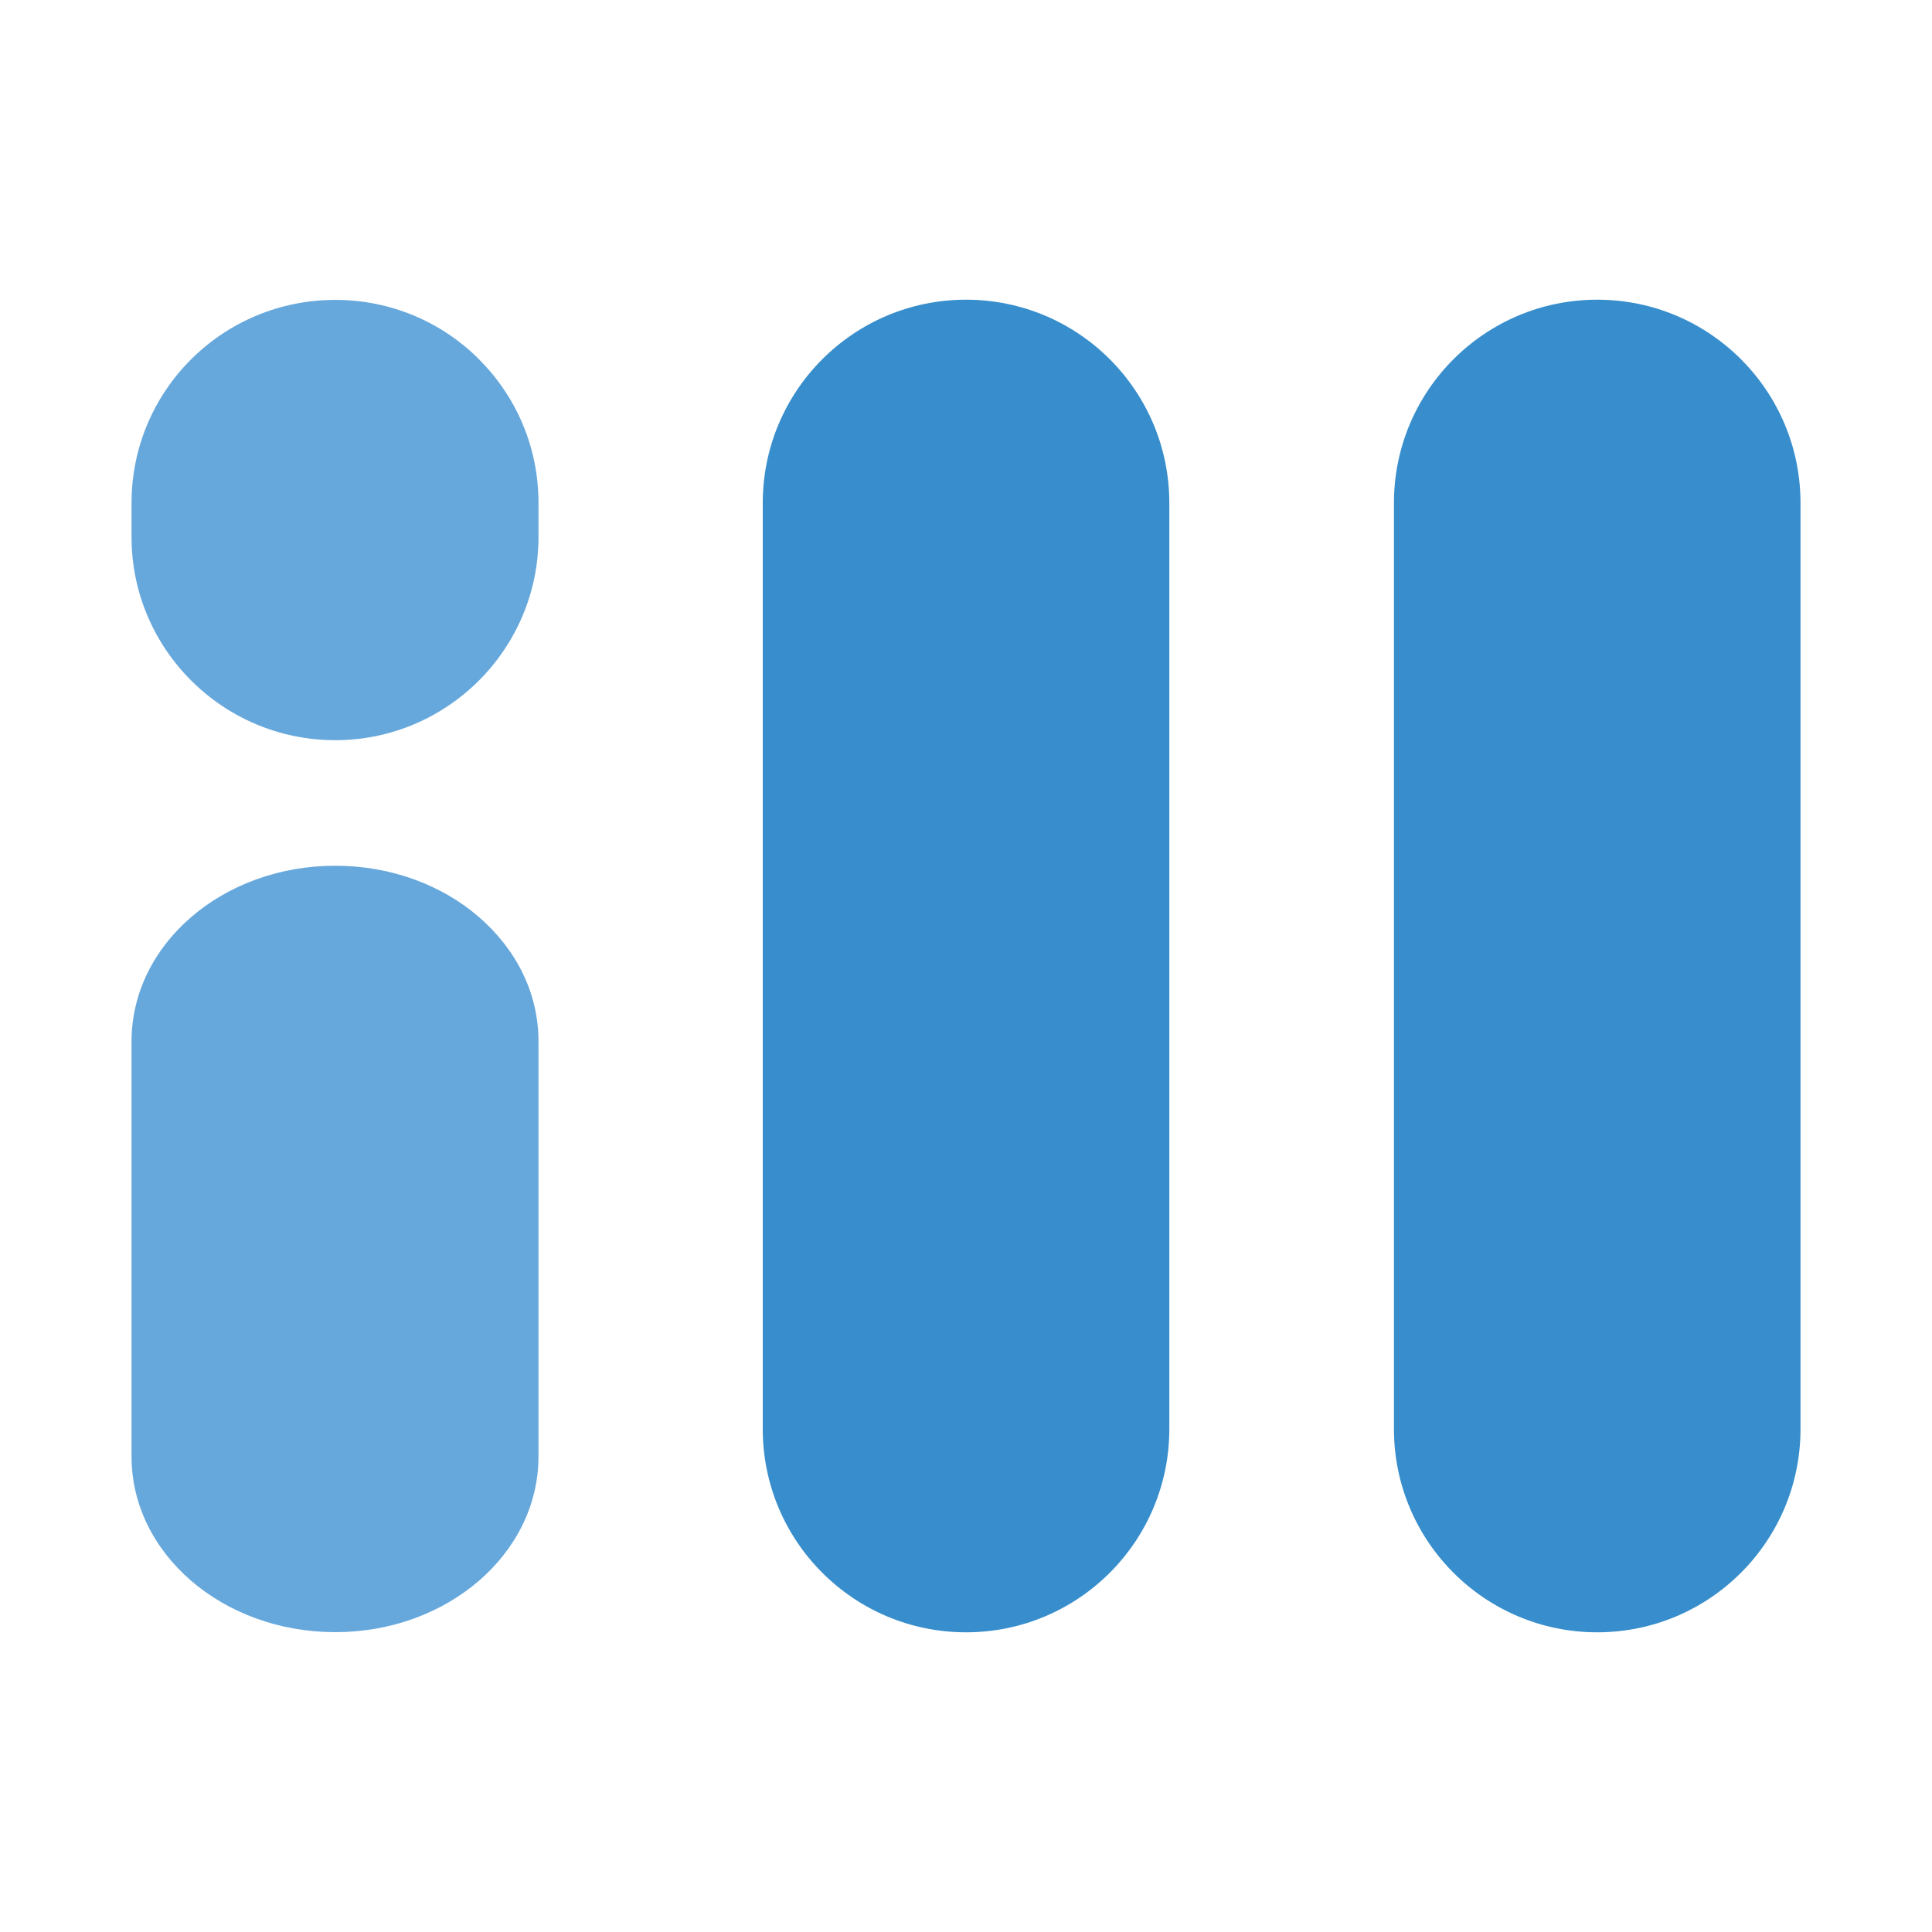
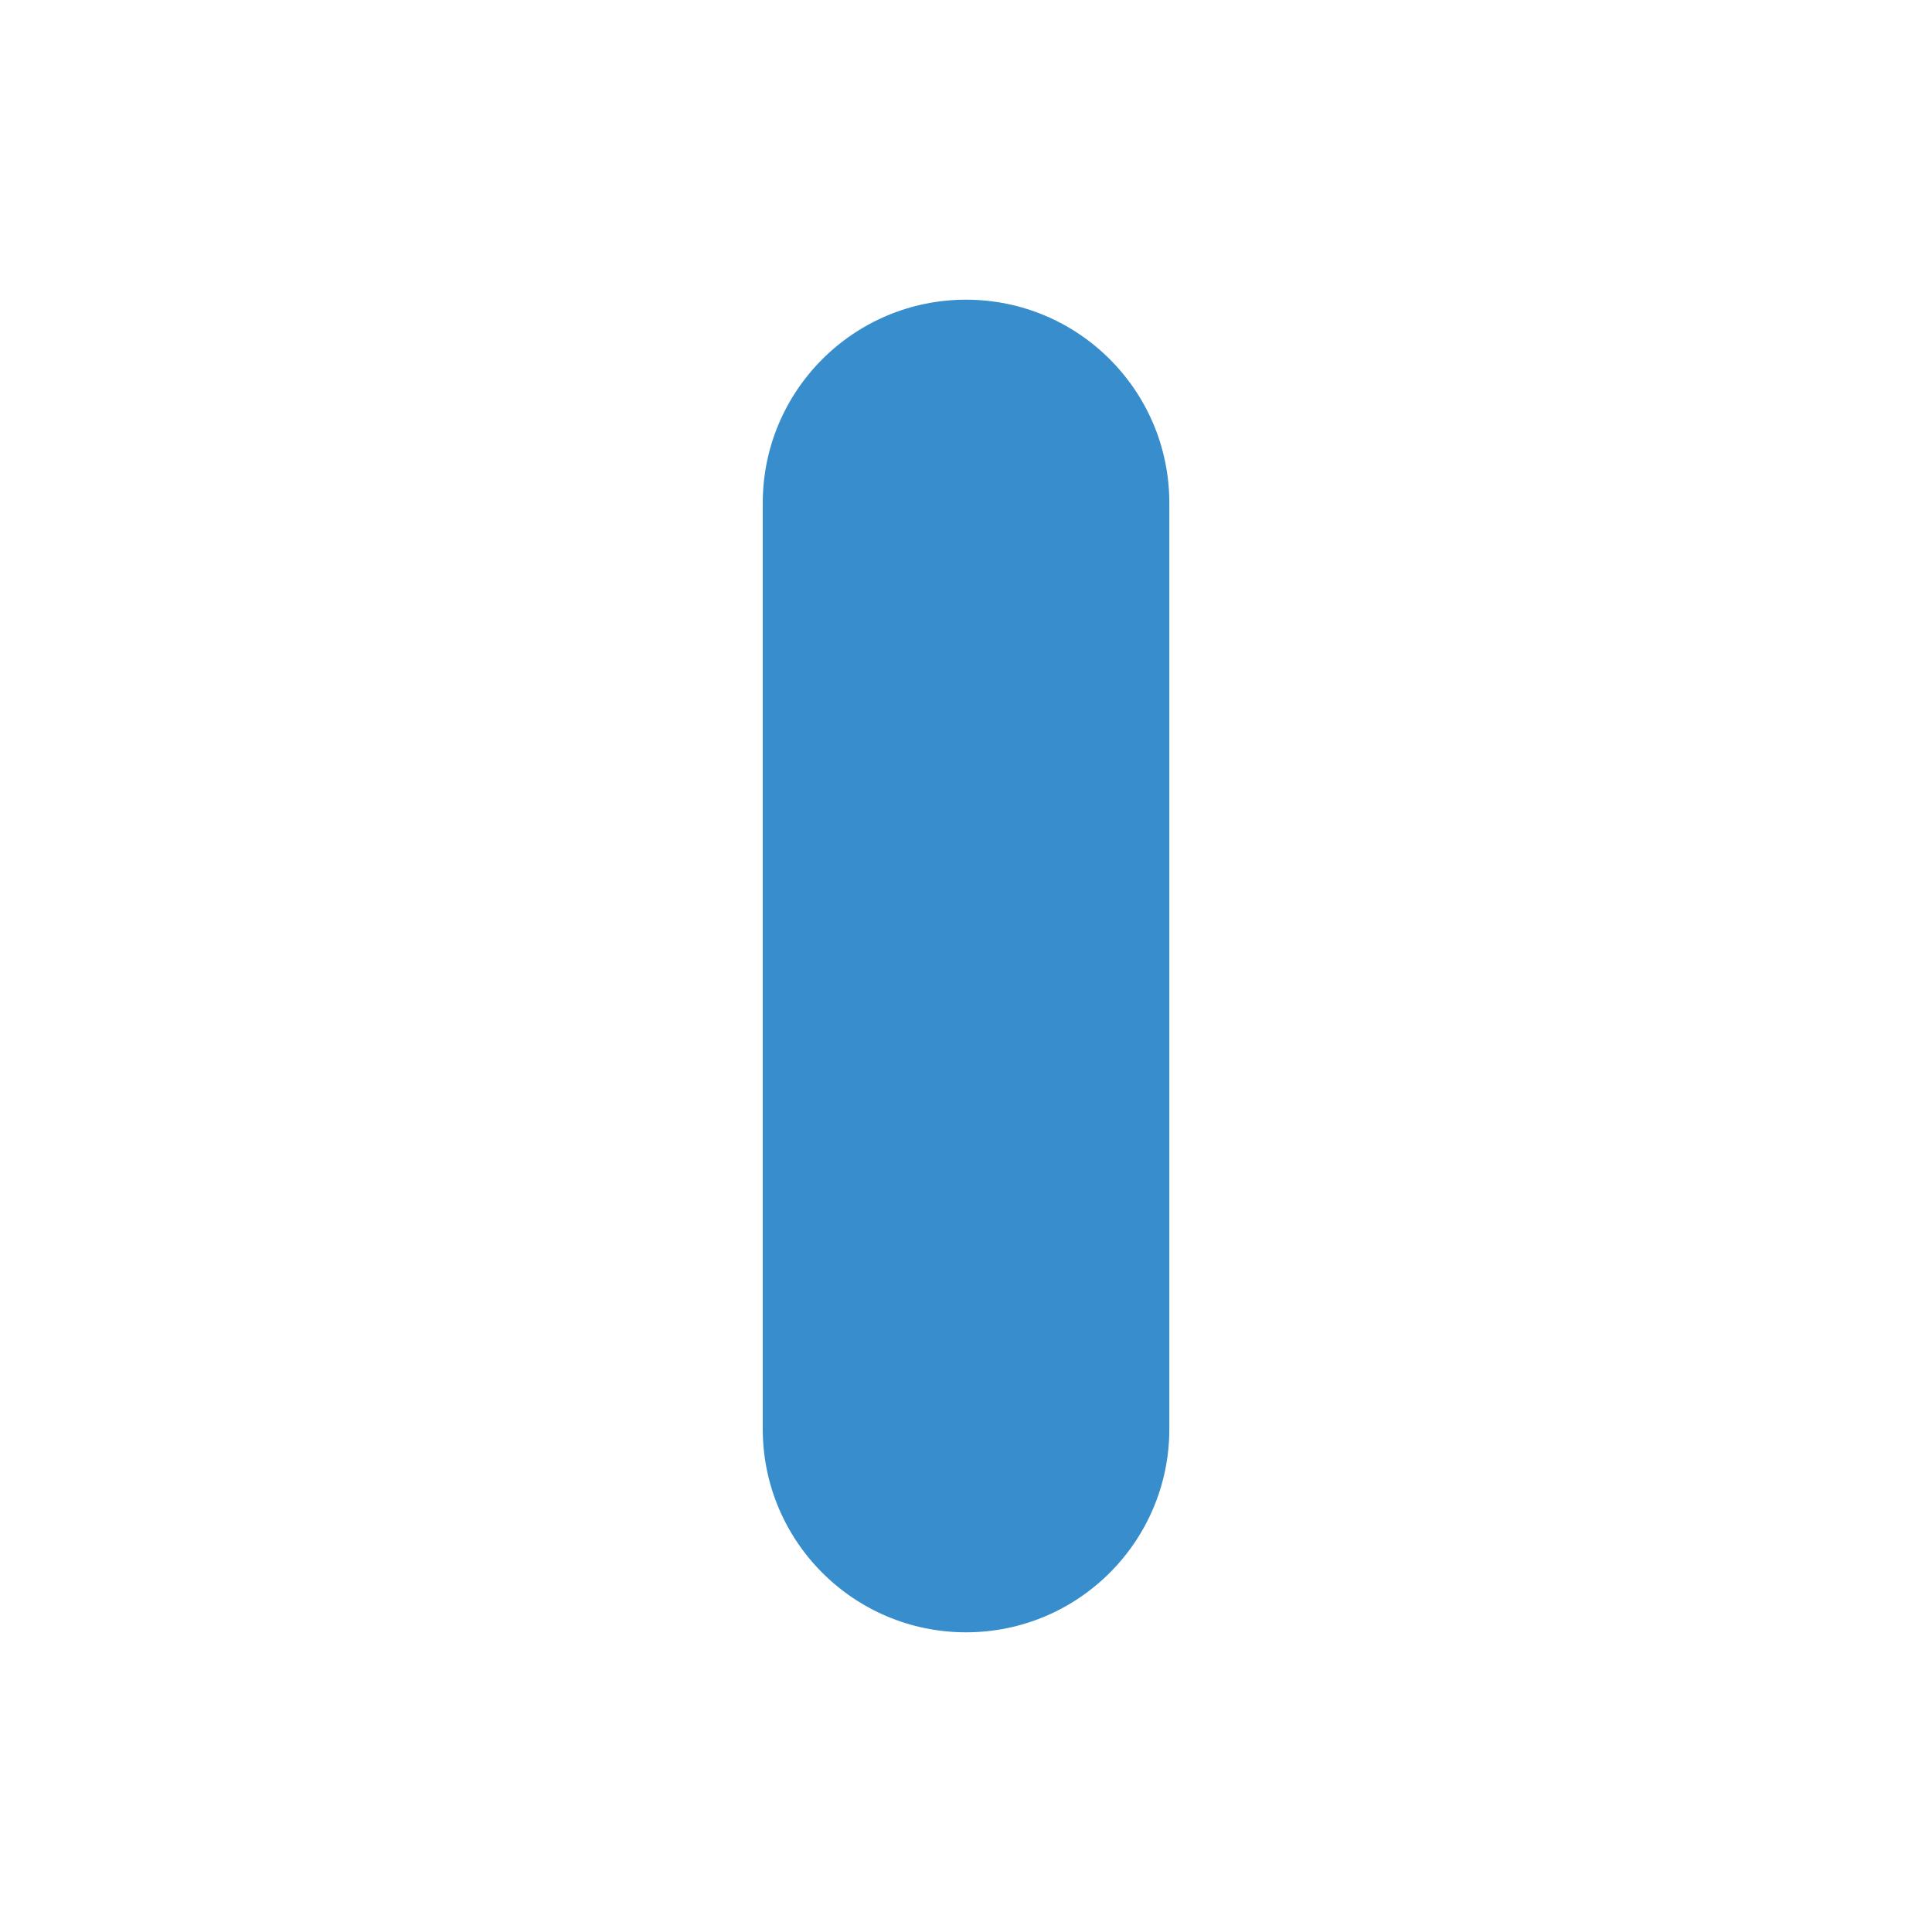
<svg xmlns="http://www.w3.org/2000/svg" version="1.0" id="Layer_1" x="0px" y="0px" viewBox="0 0 500 500" enable-background="new 0 0 500 500" xml:space="preserve">
  <g>
    <path fill="#388ECC" d="M250.01,422.44L250.01,422.44c-29.05,0-52.61-23.55-52.61-52.61V130.17c0-29.05,23.55-52.61,52.61-52.61h0   c29.05,0,52.61,23.55,52.61,52.61v239.66C302.62,398.88,279.07,422.44,250.01,422.44z" />
-     <path fill="#67A8DC" d="M139.36,130.19v8.79c0,28.98-23.6,52.58-52.58,52.58c-29.14,0-52.74-23.6-52.74-52.58v-8.79   c0-29.14,23.6-52.58,52.74-52.58c14.49,0,27.67,5.86,37.12,15.3C133.5,102.51,139.36,115.54,139.36,130.19z" />
-     <path fill="#67A8DC" d="M139.36,269.52v107.41c0,25.2-23.6,45.47-52.58,45.47c-29.14,0-52.74-20.27-52.74-45.47V269.52   c0-25.2,23.6-45.47,52.74-45.47c14.49,0,27.67,5.07,37.12,13.23C133.5,245.59,139.36,256.85,139.36,269.52z" />
-     <path fill="#388ECC" d="M413.36,422.44L413.36,422.44c-29.05,0-52.61-23.55-52.61-52.61V130.17c0-29.05,23.55-52.61,52.61-52.61h0   c29.05,0,52.61,23.55,52.61,52.61v239.66C465.97,398.88,442.41,422.44,413.36,422.44z" />
  </g>
</svg>